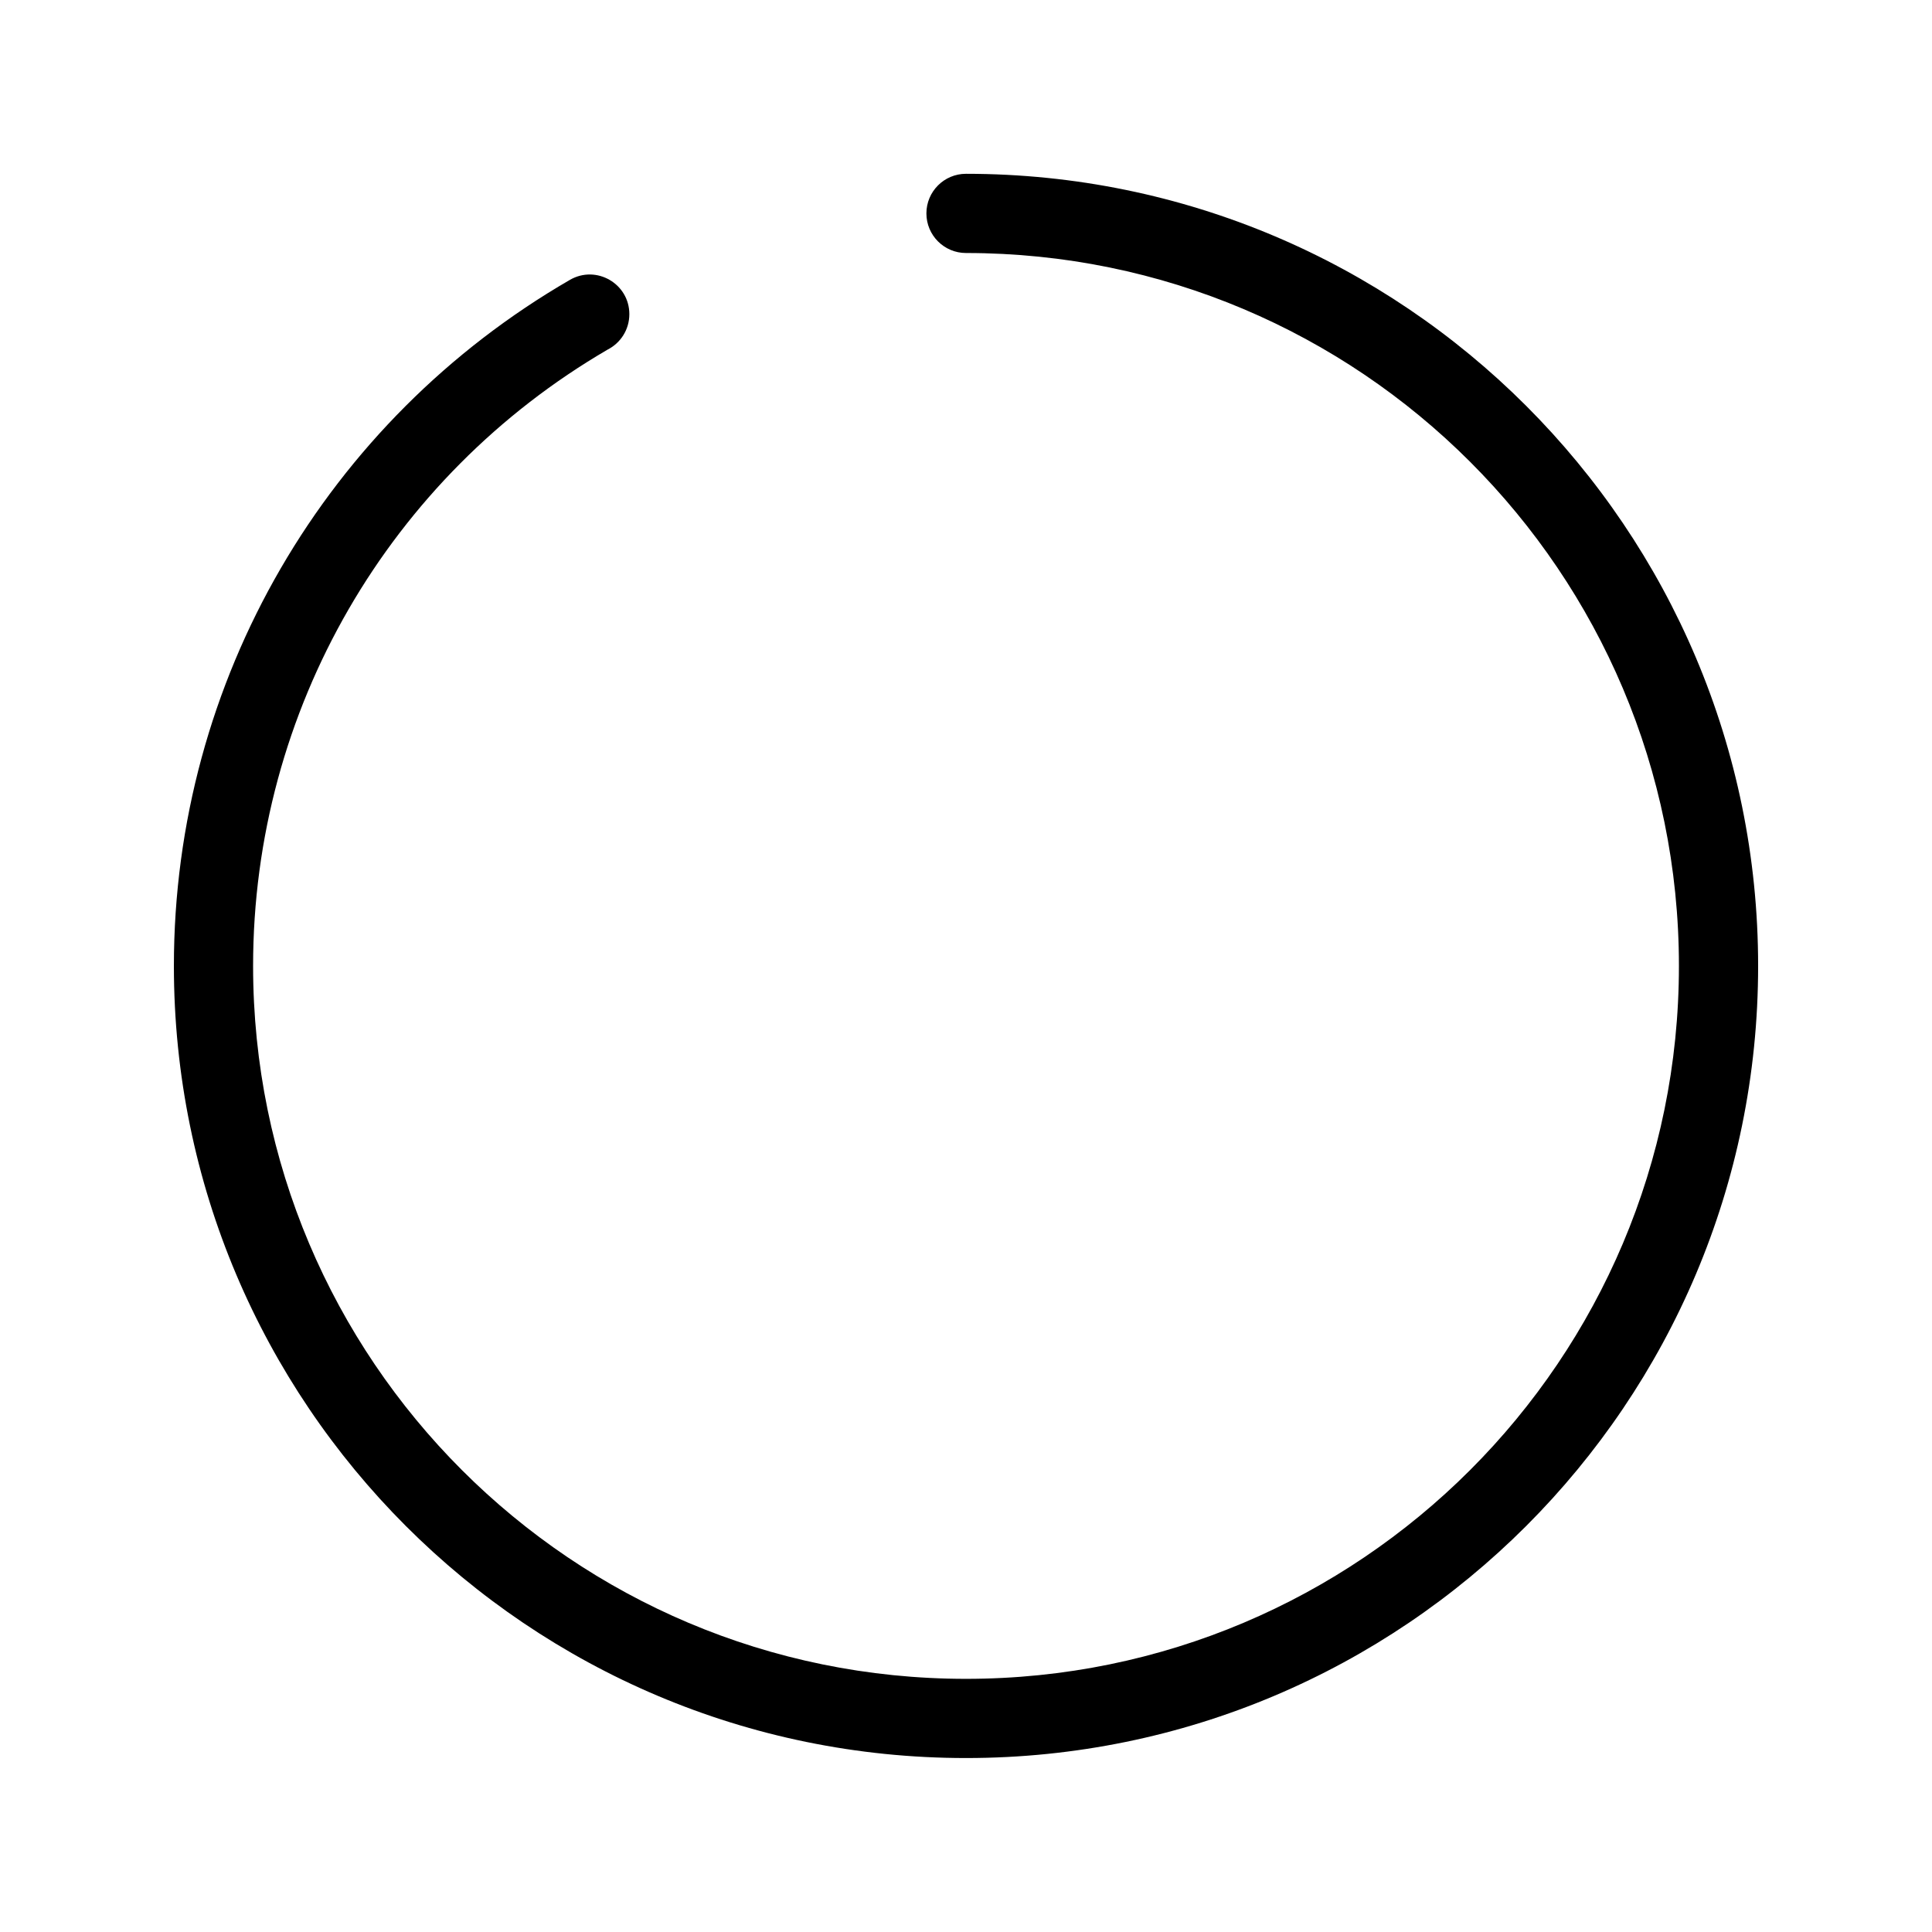
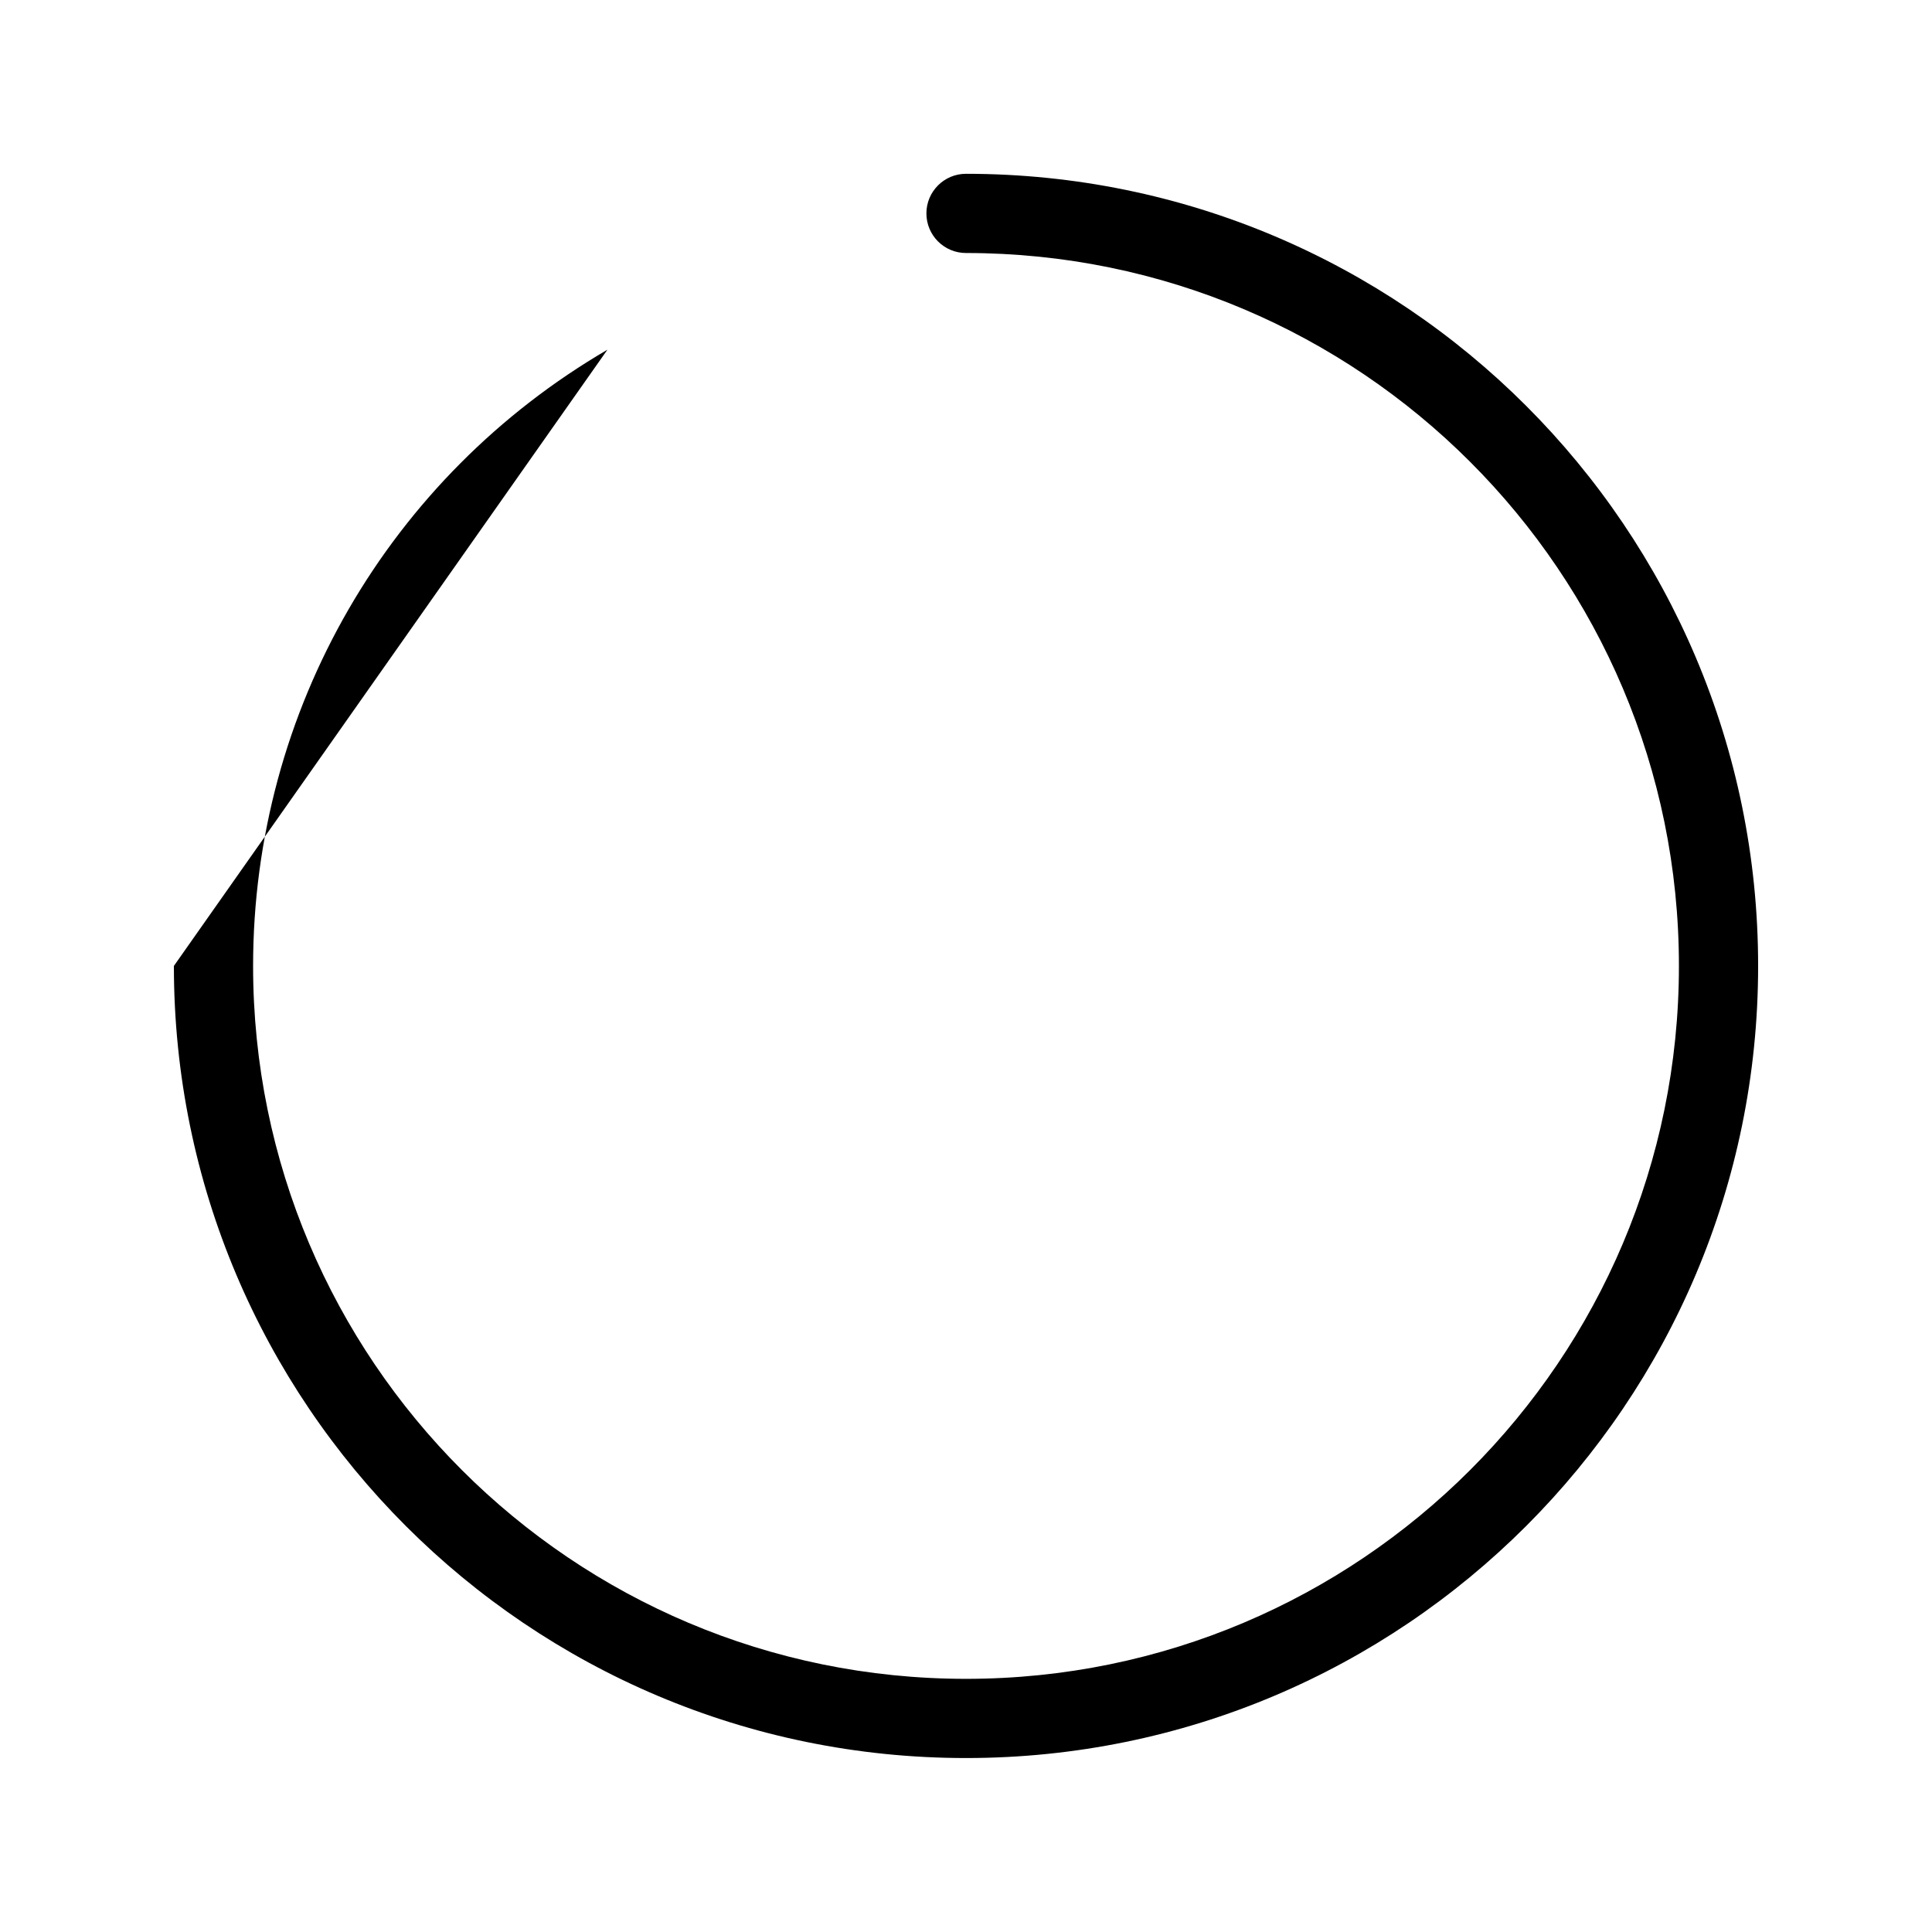
<svg xmlns="http://www.w3.org/2000/svg" fill="#000000" width="800px" height="800px" version="1.1" viewBox="144 144 512 512">
-   <path d="m304.97 236.68c-57.668 33.629-93.898 95.305-93.898 163.3 0 104.36 84.574 188.93 188.93 188.93 104.35 0 188.93-84.574 188.93-188.93 0-104.34-84.582-188.93-188.93-188.93-5.797 0-10.496-4.699-10.496-10.496s4.699-10.496 10.496-10.496c115.94 0 209.92 93.988 209.92 209.92 0 115.95-93.973 209.92-209.92 209.92s-209.92-93.973-209.92-209.92c0-75.797 40.527-144.54 104.95-181.81 6.996-4.047 15.75 1.004 15.75 9.086 0 4.137-2.367 7.699-5.812 9.418z" />
+   <path d="m304.97 236.68c-57.668 33.629-93.898 95.305-93.898 163.3 0 104.36 84.574 188.93 188.93 188.93 104.35 0 188.93-84.574 188.93-188.93 0-104.34-84.582-188.93-188.93-188.93-5.797 0-10.496-4.699-10.496-10.496s4.699-10.496 10.496-10.496c115.94 0 209.92 93.988 209.92 209.92 0 115.95-93.973 209.92-209.92 209.92s-209.92-93.973-209.92-209.92z" />
</svg>